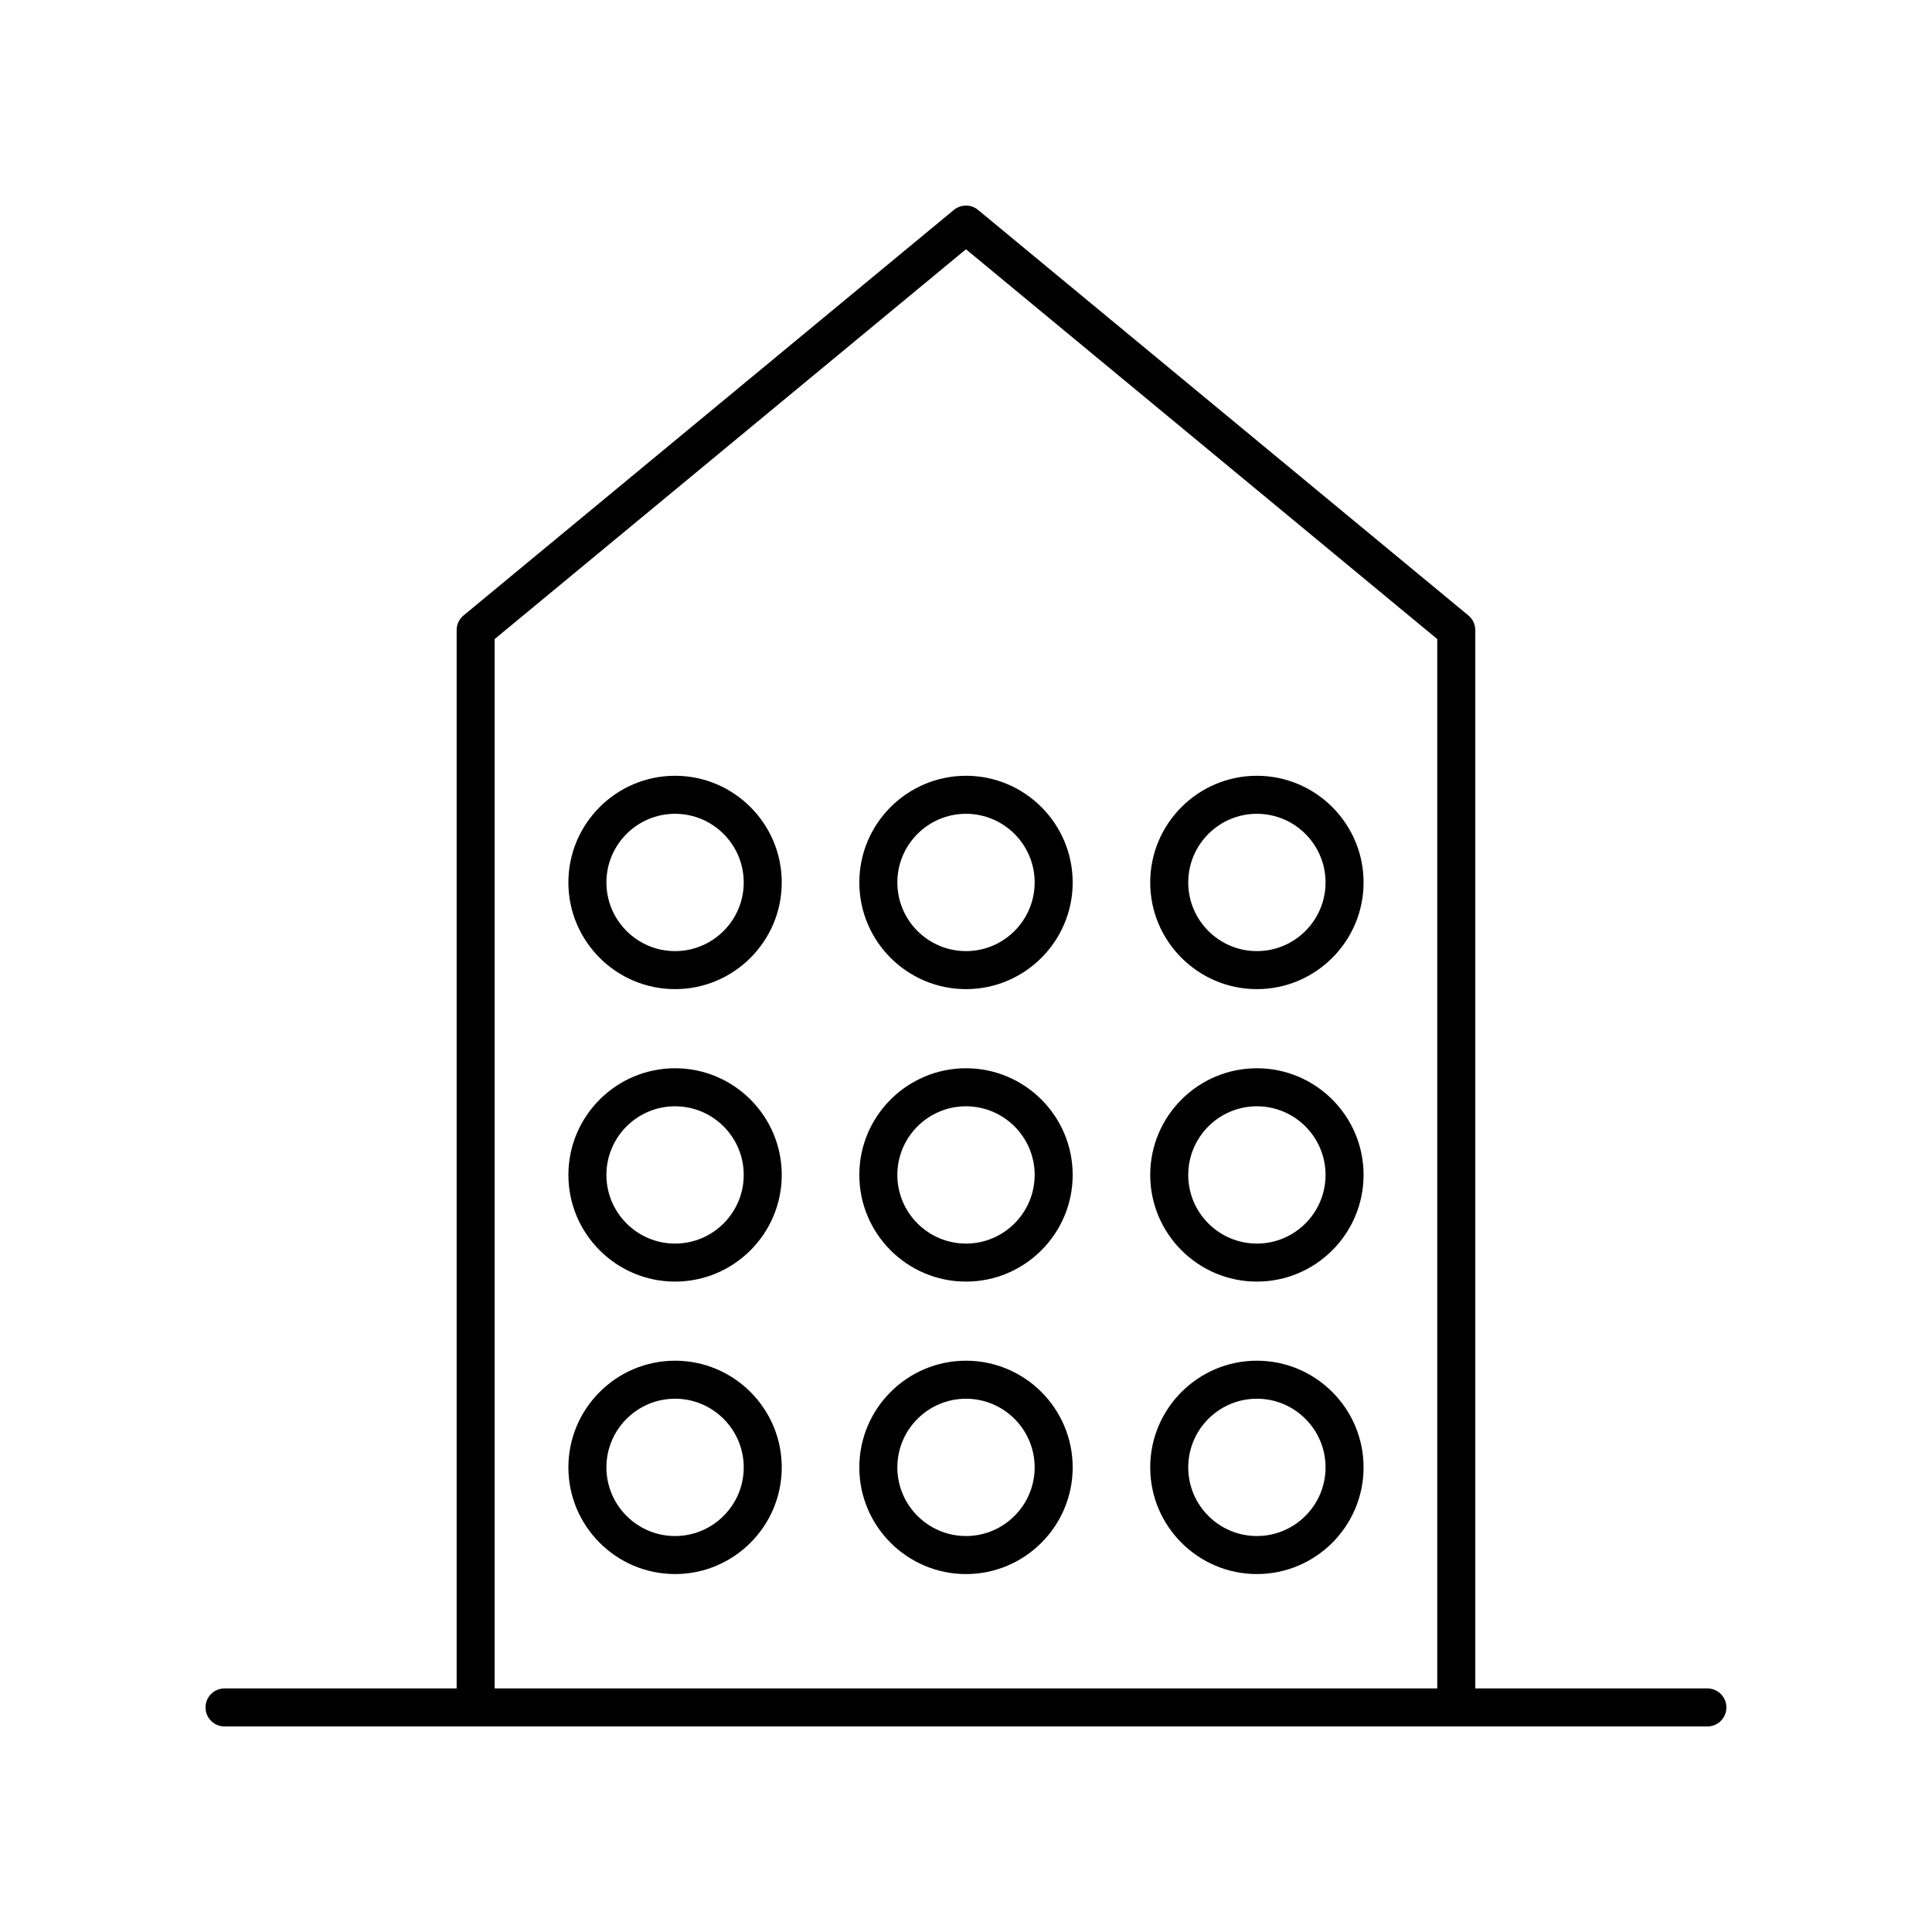
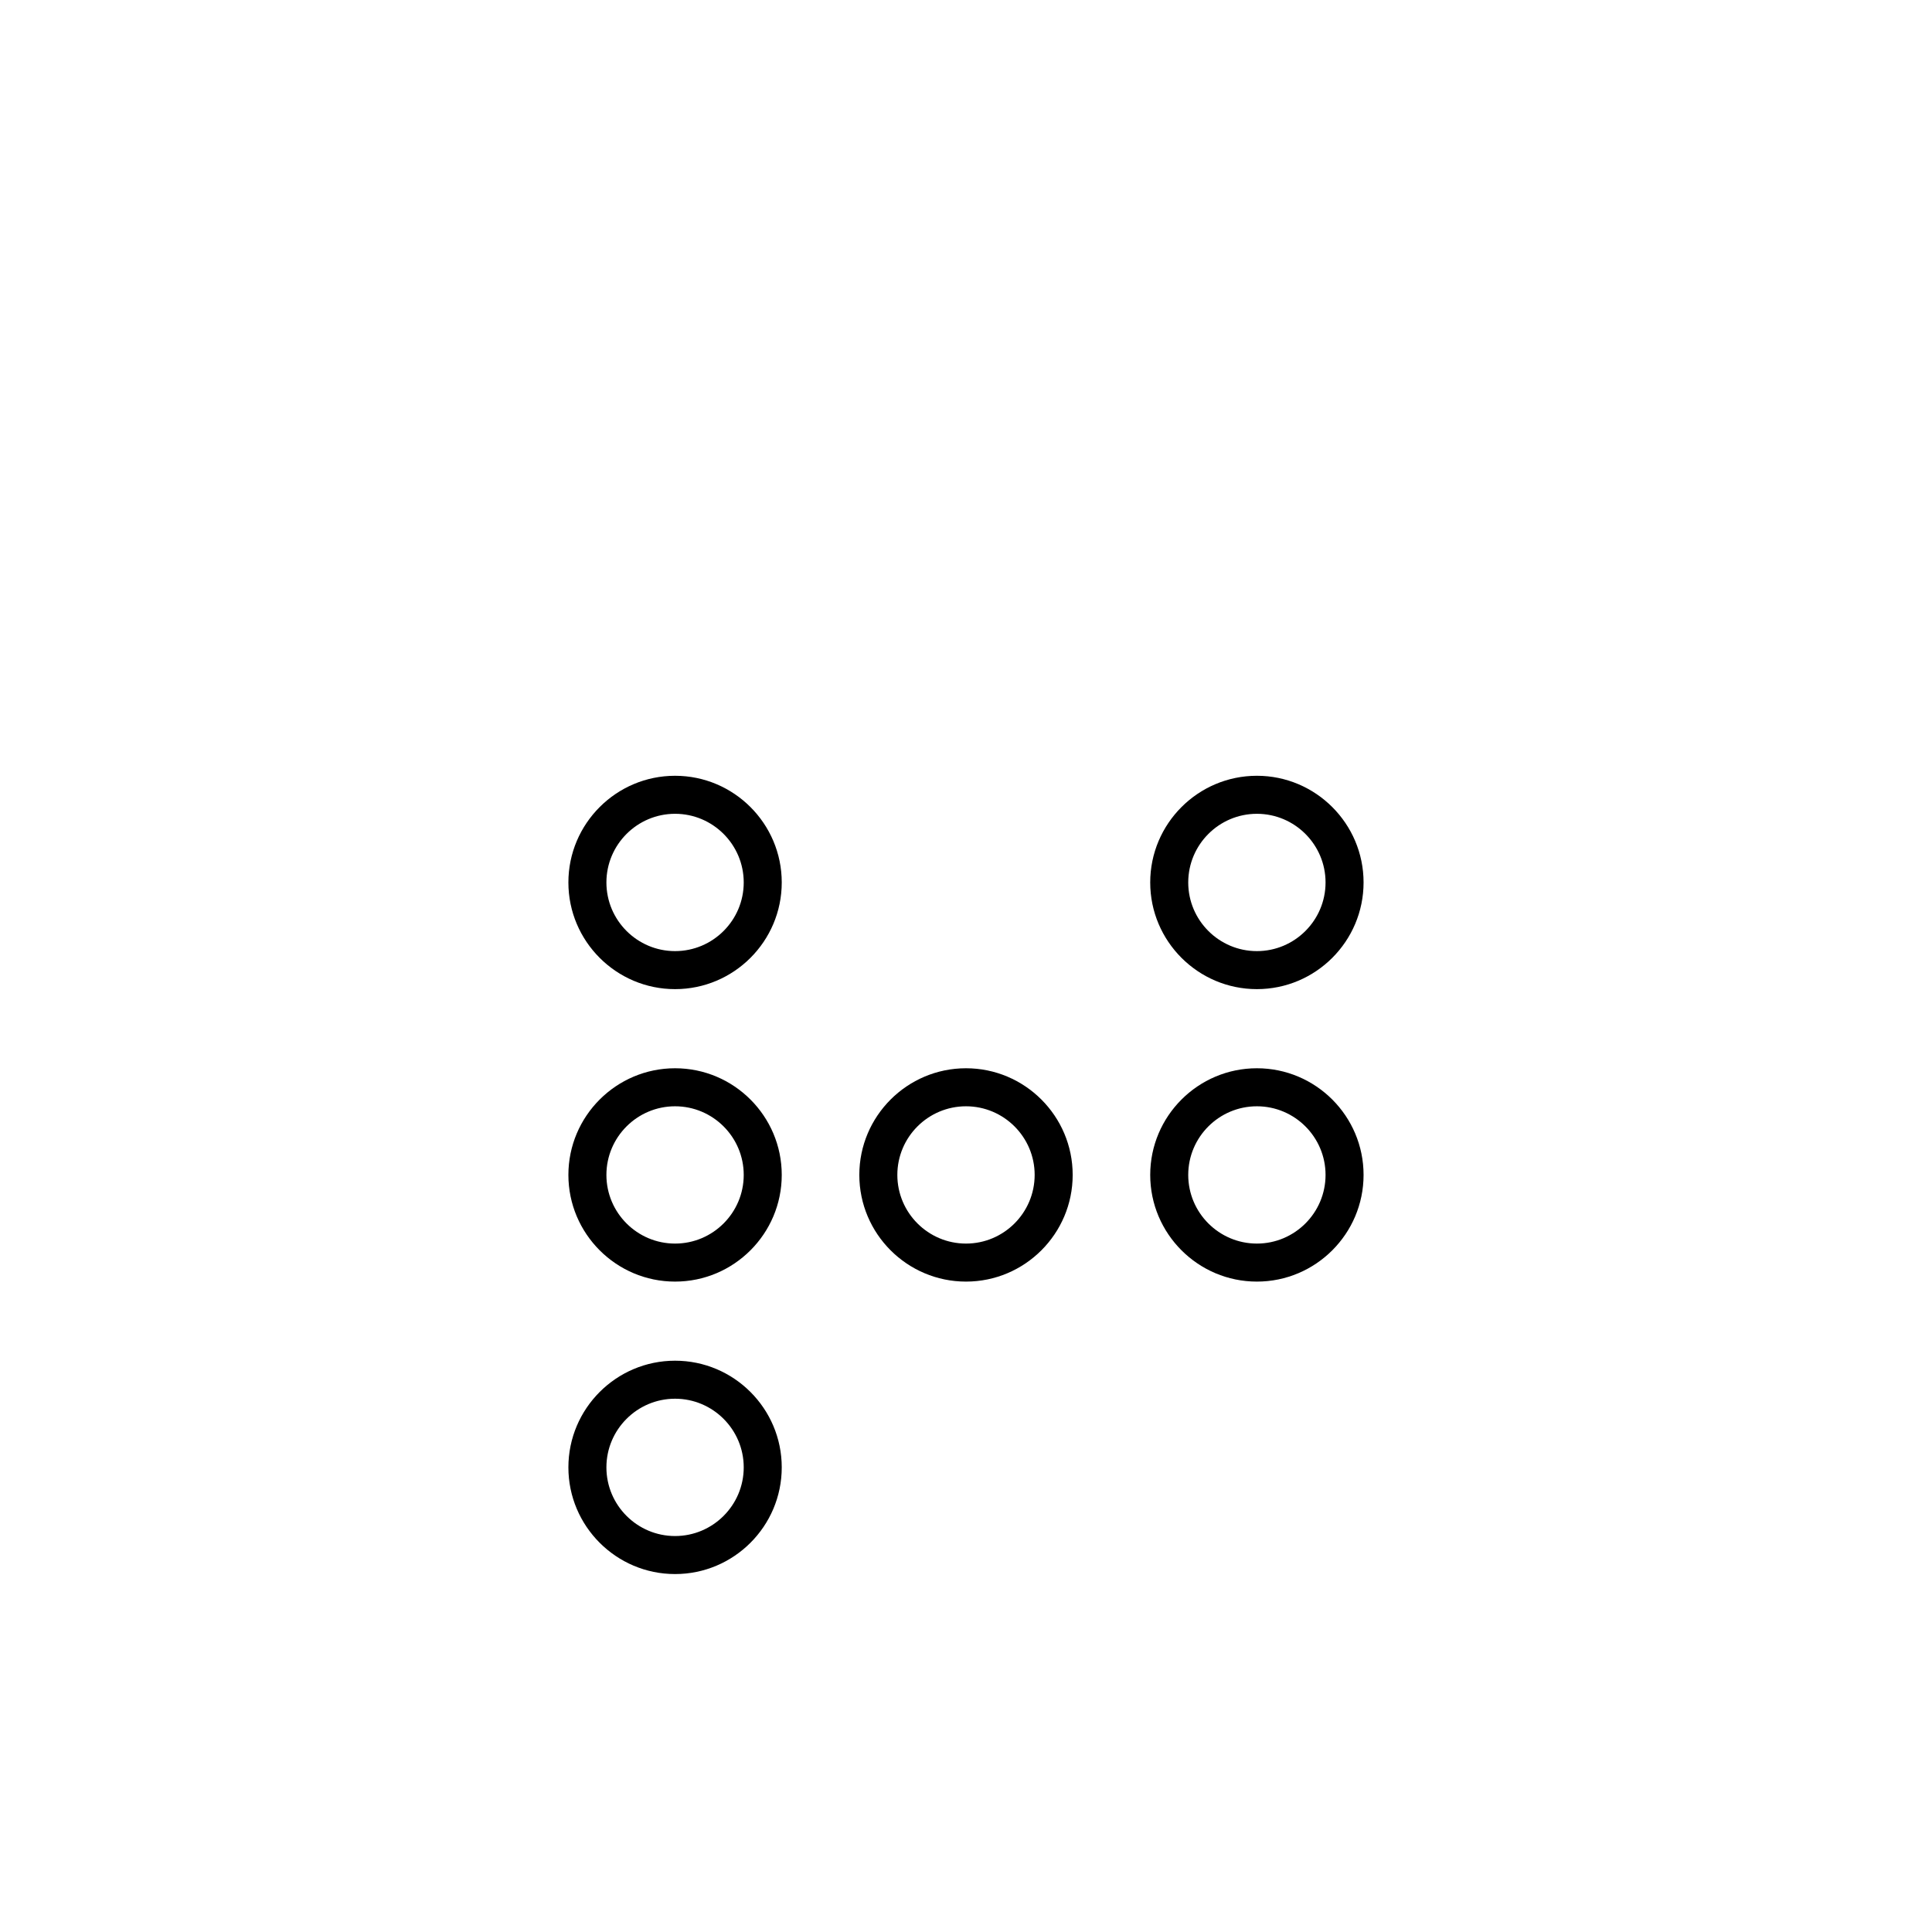
<svg xmlns="http://www.w3.org/2000/svg" fill="#000000" width="800px" height="800px" version="1.1" viewBox="144 144 512 512">
  <g>
-     <path d="m596.48 591.45h-61.512v-280.46c0-1.5-0.668-2.926-1.824-3.883l-129.94-107.47c-1.871-1.543-4.555-1.543-6.426 0l-129.94 107.47c-1.156 0.953-1.824 2.383-1.824 3.883v280.46h-61.512c-2.785 0-5.039 2.254-5.039 5.039s2.254 5.039 5.039 5.039h392.97c2.785 0 5.039-2.254 5.039-5.039s-2.254-5.039-5.039-5.039zm-321.39-278.09 124.9-103.3 124.9 103.3v278.09h-249.8z" />
-     <path d="m400 349.59c-15.586 0-28.27 12.684-28.27 28.27-0.004 15.586 12.68 28.27 28.27 28.27 15.586 0 28.27-12.684 28.27-28.27 0-15.586-12.684-28.27-28.27-28.27zm0 46.465c-10.031 0-18.195-8.164-18.195-18.195s8.16-18.195 18.195-18.195c10.031 0 18.195 8.164 18.195 18.195-0.004 10.031-8.164 18.195-18.195 18.195z" />
    <path d="m400 427.1c-15.586 0-28.27 12.68-28.27 28.266-0.004 15.586 12.68 28.27 28.27 28.27 15.586 0 28.27-12.684 28.27-28.27 0-15.586-12.684-28.266-28.27-28.266zm0 46.461c-10.031 0-18.195-8.164-18.195-18.195s8.16-18.188 18.195-18.188c10.031 0 18.195 8.156 18.195 18.188-0.004 10.031-8.164 18.195-18.195 18.195z" />
    <path d="m322.9 349.59c-15.586 0-28.27 12.684-28.27 28.27 0 15.586 12.684 28.27 28.27 28.27 15.586 0 28.27-12.684 28.27-28.27 0-15.586-12.684-28.27-28.27-28.27zm0 46.465c-10.031 0-18.195-8.164-18.195-18.195s8.164-18.195 18.195-18.195 18.195 8.164 18.195 18.195-8.164 18.195-18.195 18.195z" />
    <path d="m322.9 427.1c-15.586 0-28.27 12.68-28.27 28.266 0 15.586 12.684 28.27 28.27 28.27 15.586 0 28.27-12.684 28.27-28.27 0-15.586-12.684-28.266-28.27-28.266zm0 46.461c-10.031 0-18.195-8.164-18.195-18.195s8.164-18.188 18.195-18.188 18.195 8.156 18.195 18.188-8.164 18.195-18.195 18.195z" />
    <path d="m322.9 504.6c-15.586 0-28.27 12.684-28.27 28.27 0 15.586 12.684 28.27 28.27 28.27 15.586 0 28.27-12.684 28.27-28.27 0-15.586-12.684-28.27-28.27-28.27zm0 46.465c-10.031 0-18.195-8.164-18.195-18.195s8.164-18.195 18.195-18.195 18.195 8.164 18.195 18.195-8.164 18.195-18.195 18.195z" />
    <path d="m477.09 406.13c15.586 0 28.27-12.684 28.27-28.27 0-15.586-12.684-28.27-28.27-28.27s-28.27 12.684-28.27 28.27c0 15.586 12.684 28.27 28.27 28.27zm0-46.465c10.031 0 18.195 8.164 18.195 18.195s-8.164 18.195-18.195 18.195-18.195-8.164-18.195-18.195c0.004-10.031 8.164-18.195 18.195-18.195z" />
    <path d="m477.09 427.1c-15.586 0-28.27 12.68-28.27 28.266 0 15.586 12.684 28.27 28.27 28.27s28.27-12.684 28.27-28.27c0.004-15.586-12.68-28.266-28.27-28.266zm0 46.461c-10.031 0-18.195-8.164-18.195-18.195s8.164-18.188 18.195-18.188 18.195 8.156 18.195 18.188-8.16 18.195-18.195 18.195z" />
-     <path d="m477.09 504.6c-15.586 0-28.27 12.684-28.27 28.27 0 15.586 12.684 28.27 28.27 28.27s28.27-12.684 28.27-28.27c0.004-15.586-12.68-28.27-28.27-28.27zm0 46.465c-10.031 0-18.195-8.164-18.195-18.195s8.164-18.195 18.195-18.195 18.195 8.164 18.195 18.195-8.16 18.195-18.195 18.195z" />
-     <path d="m400 504.6c-15.586 0-28.27 12.684-28.27 28.27-0.004 15.586 12.68 28.273 28.27 28.273 15.586 0 28.27-12.684 28.27-28.27 0-15.59-12.684-28.273-28.27-28.273zm0 46.465c-10.031 0-18.195-8.164-18.195-18.195s8.16-18.191 18.195-18.191c10.031 0 18.195 8.164 18.195 18.195-0.004 10.027-8.164 18.191-18.195 18.191z" />
  </g>
</svg>